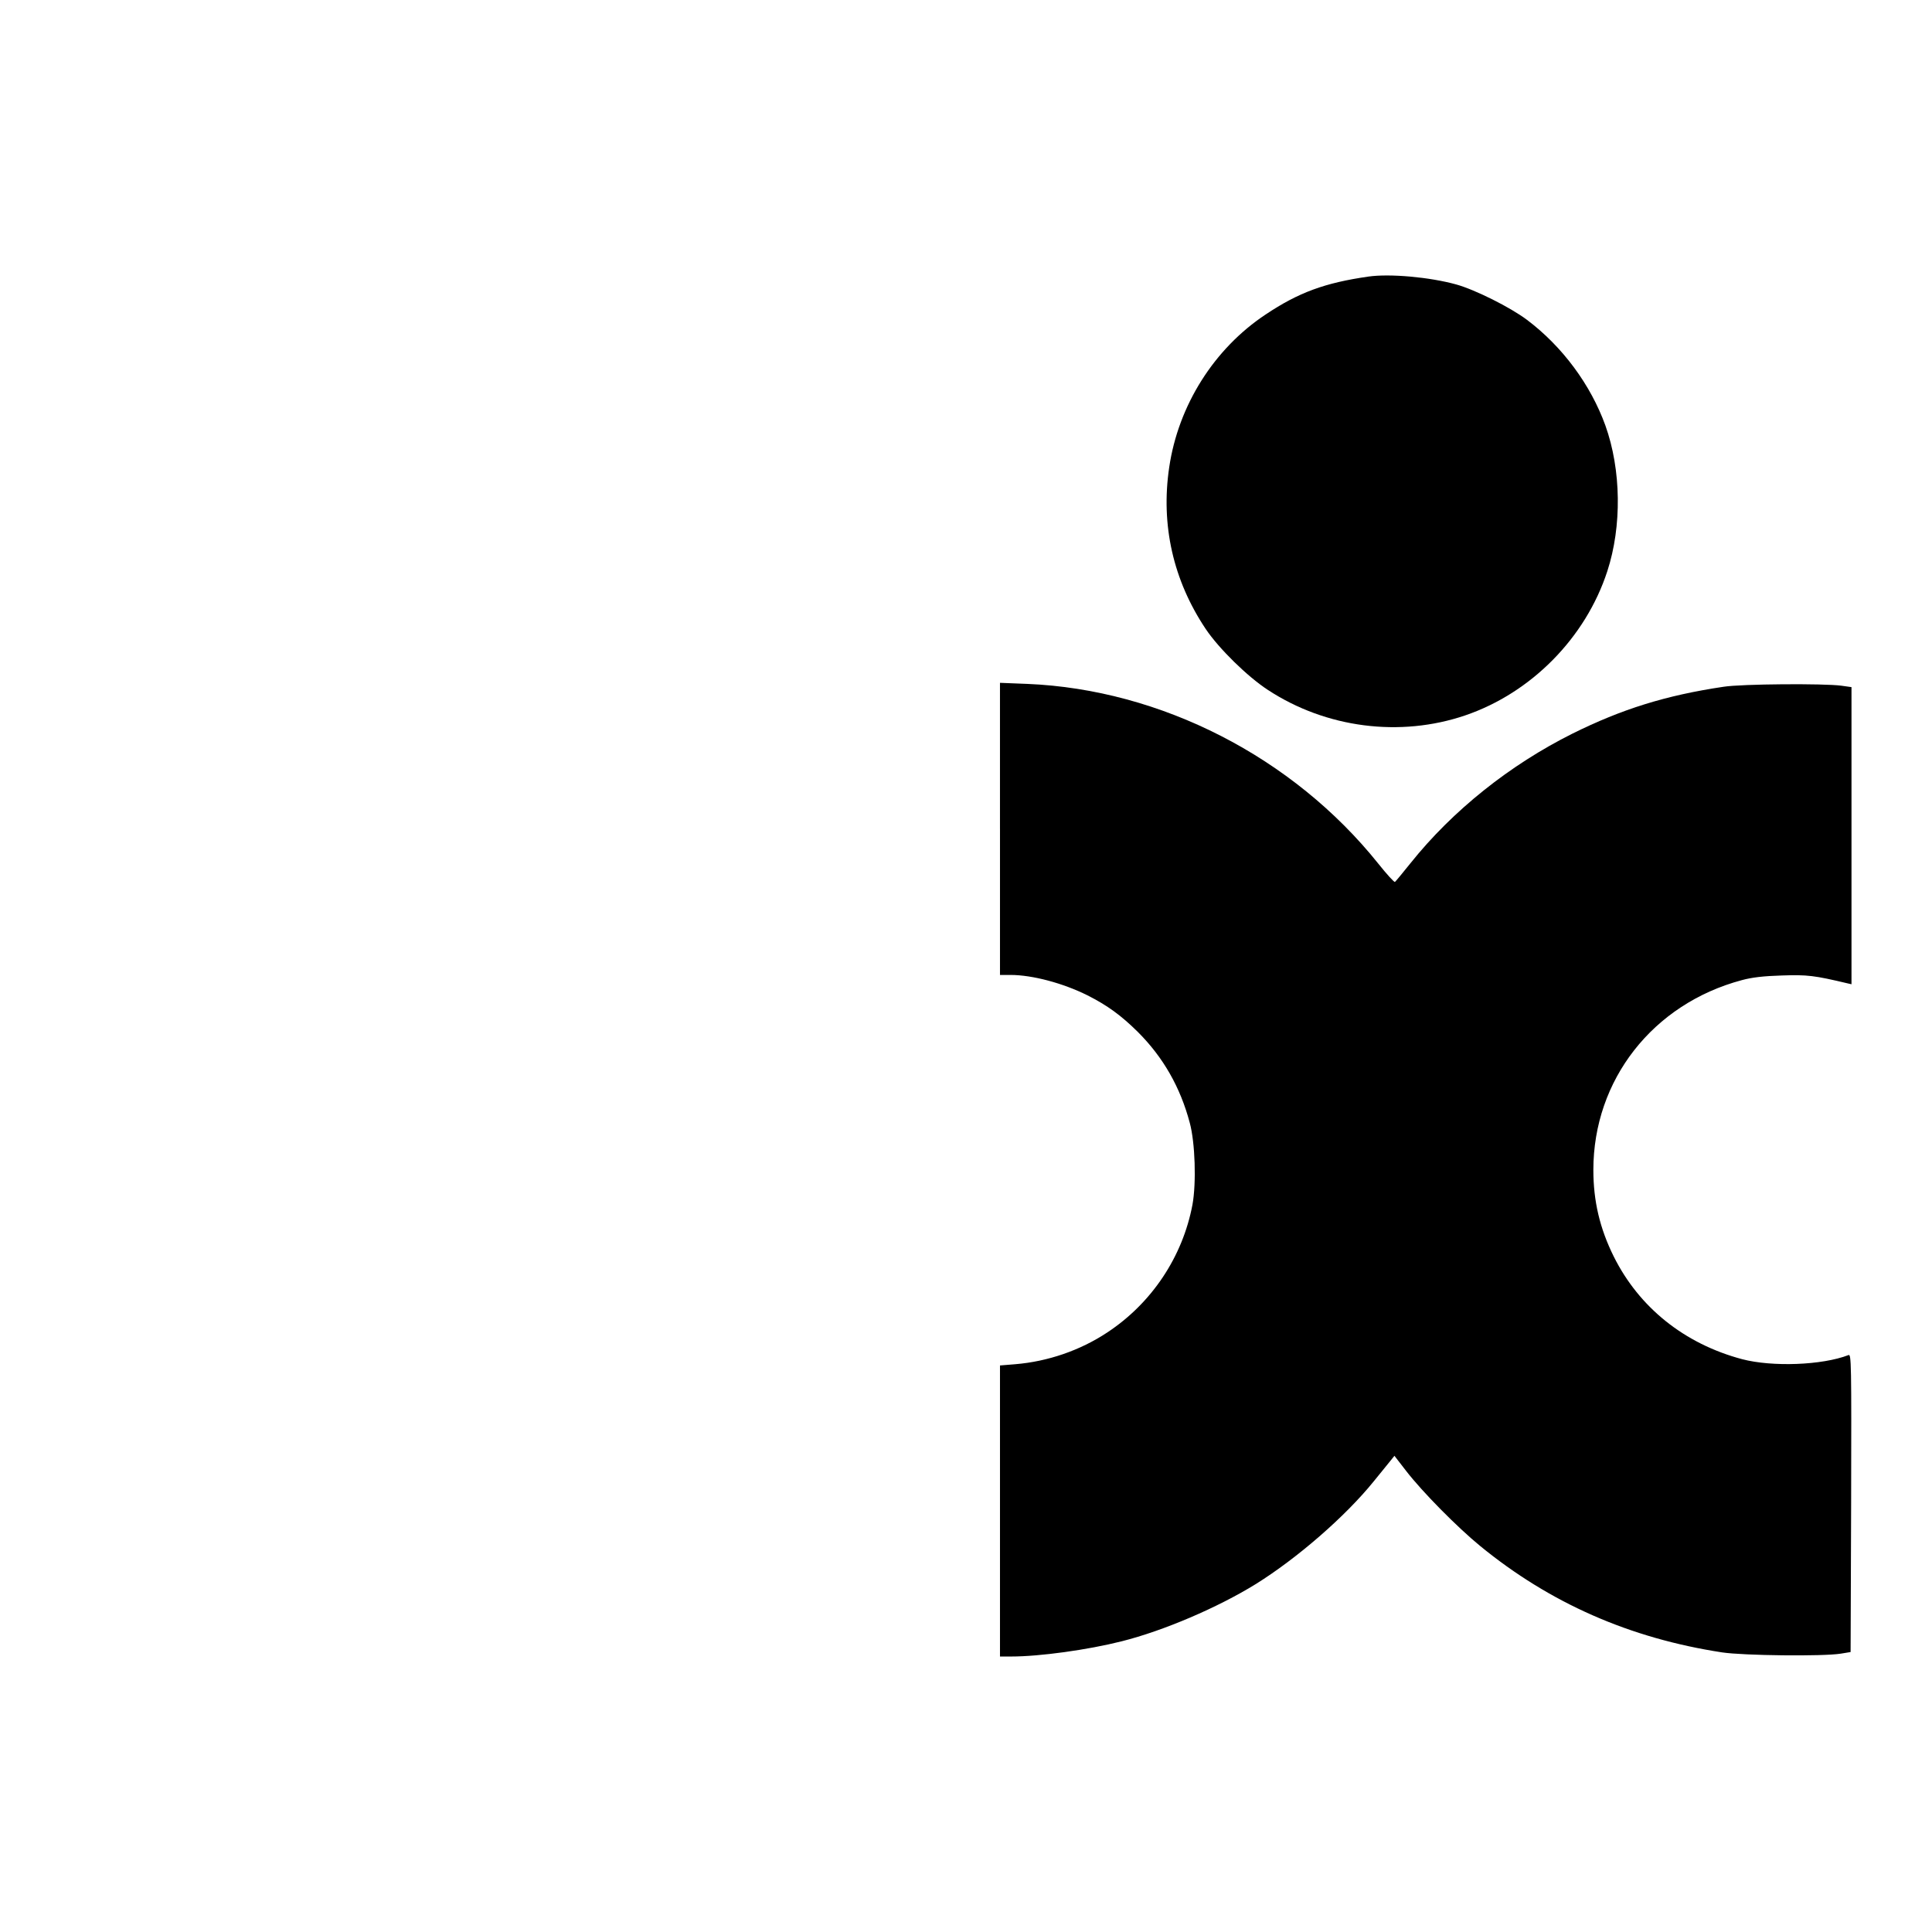
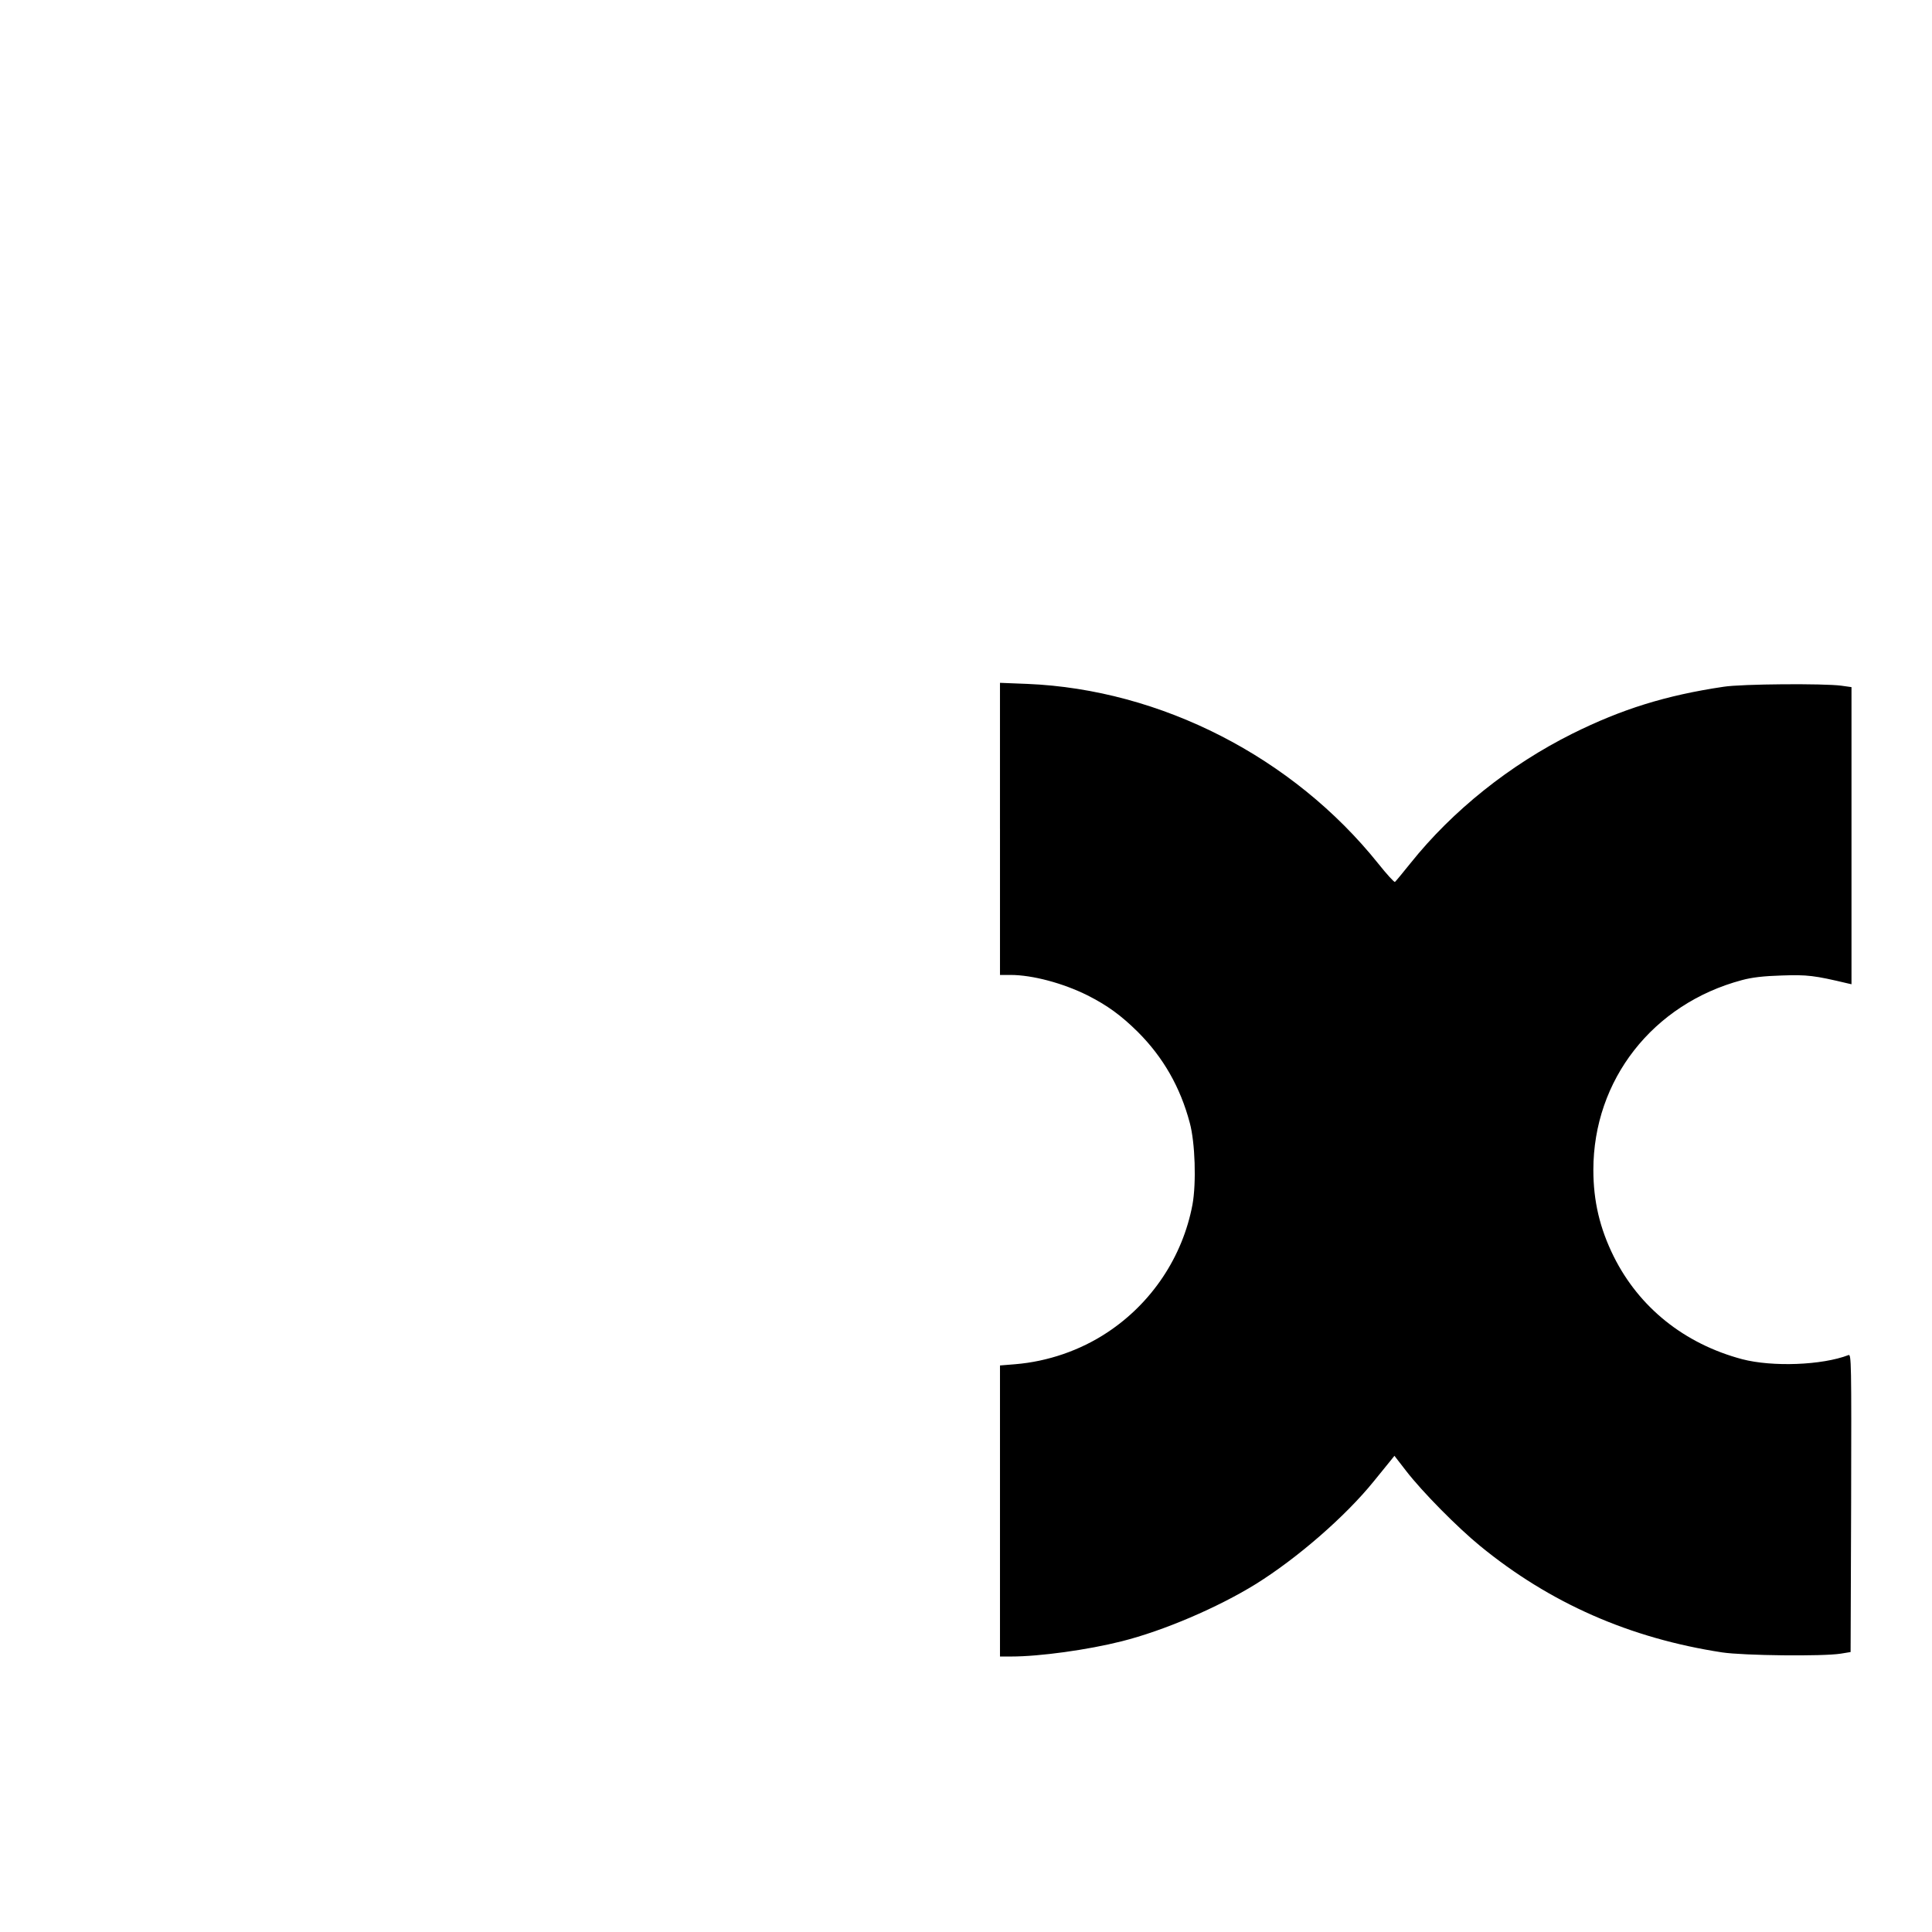
<svg xmlns="http://www.w3.org/2000/svg" version="1.0" width="1080pt" height="1080pt" viewBox="0 0 1080 1080" preserveAspectRatio="xMidYMid meet">
  <g transform="translate(0,1080) scale(0.1,-0.1)" fill="#000000" stroke="none">
-     <path d="M7650 9254 c-244 -35 -391 -89 -575 -212 -288 -191 -488 -508 -539 -854 -48 -322 22 -632 204 -904 73 -109 234 -267 348 -341 325 -213 739 -266 1103 -142 369 126 673 434 794 806 82 251 78 567 -11 815 -82 227 -240 441 -438 590 -93 70 -291 169 -396 198 -148 41 -371 61 -490 44z" />
    <path d="M5590 6167 l0 -817 59 0 c122 0 294 -46 430 -114 111 -56 188 -112 282 -205 141 -141 237 -308 290 -508 30 -111 37 -336 15 -457 -55 -292 -228 -551 -477 -715 -151 -100 -332 -162 -513 -177 l-86 -7 0 -813 0 -814 63 0 c159 0 427 37 617 85 235 59 538 189 750 320 231 144 500 377 660 575 41 51 84 104 95 117 l20 25 65 -84 c91 -118 286 -315 414 -420 391 -320 837 -516 1353 -595 120 -18 563 -23 663 -7 l55 9 3 834 c2 791 1 833 -15 826 -148 -57 -425 -67 -594 -23 -323 86 -576 289 -718 574 -78 157 -114 310 -114 484 0 503 332 928 830 1061 55 15 120 23 223 26 143 5 183 0 368 -44 l22 -5 0 830 0 831 -57 8 c-96 13 -557 10 -658 -6 -323 -48 -569 -125 -845 -262 -350 -175 -669 -429 -905 -724 -44 -55 -83 -102 -87 -105 -4 -3 -46 43 -93 102 -477 596 -1216 974 -1962 1005 l-153 6 0 -816z" />
  </g>
</svg>